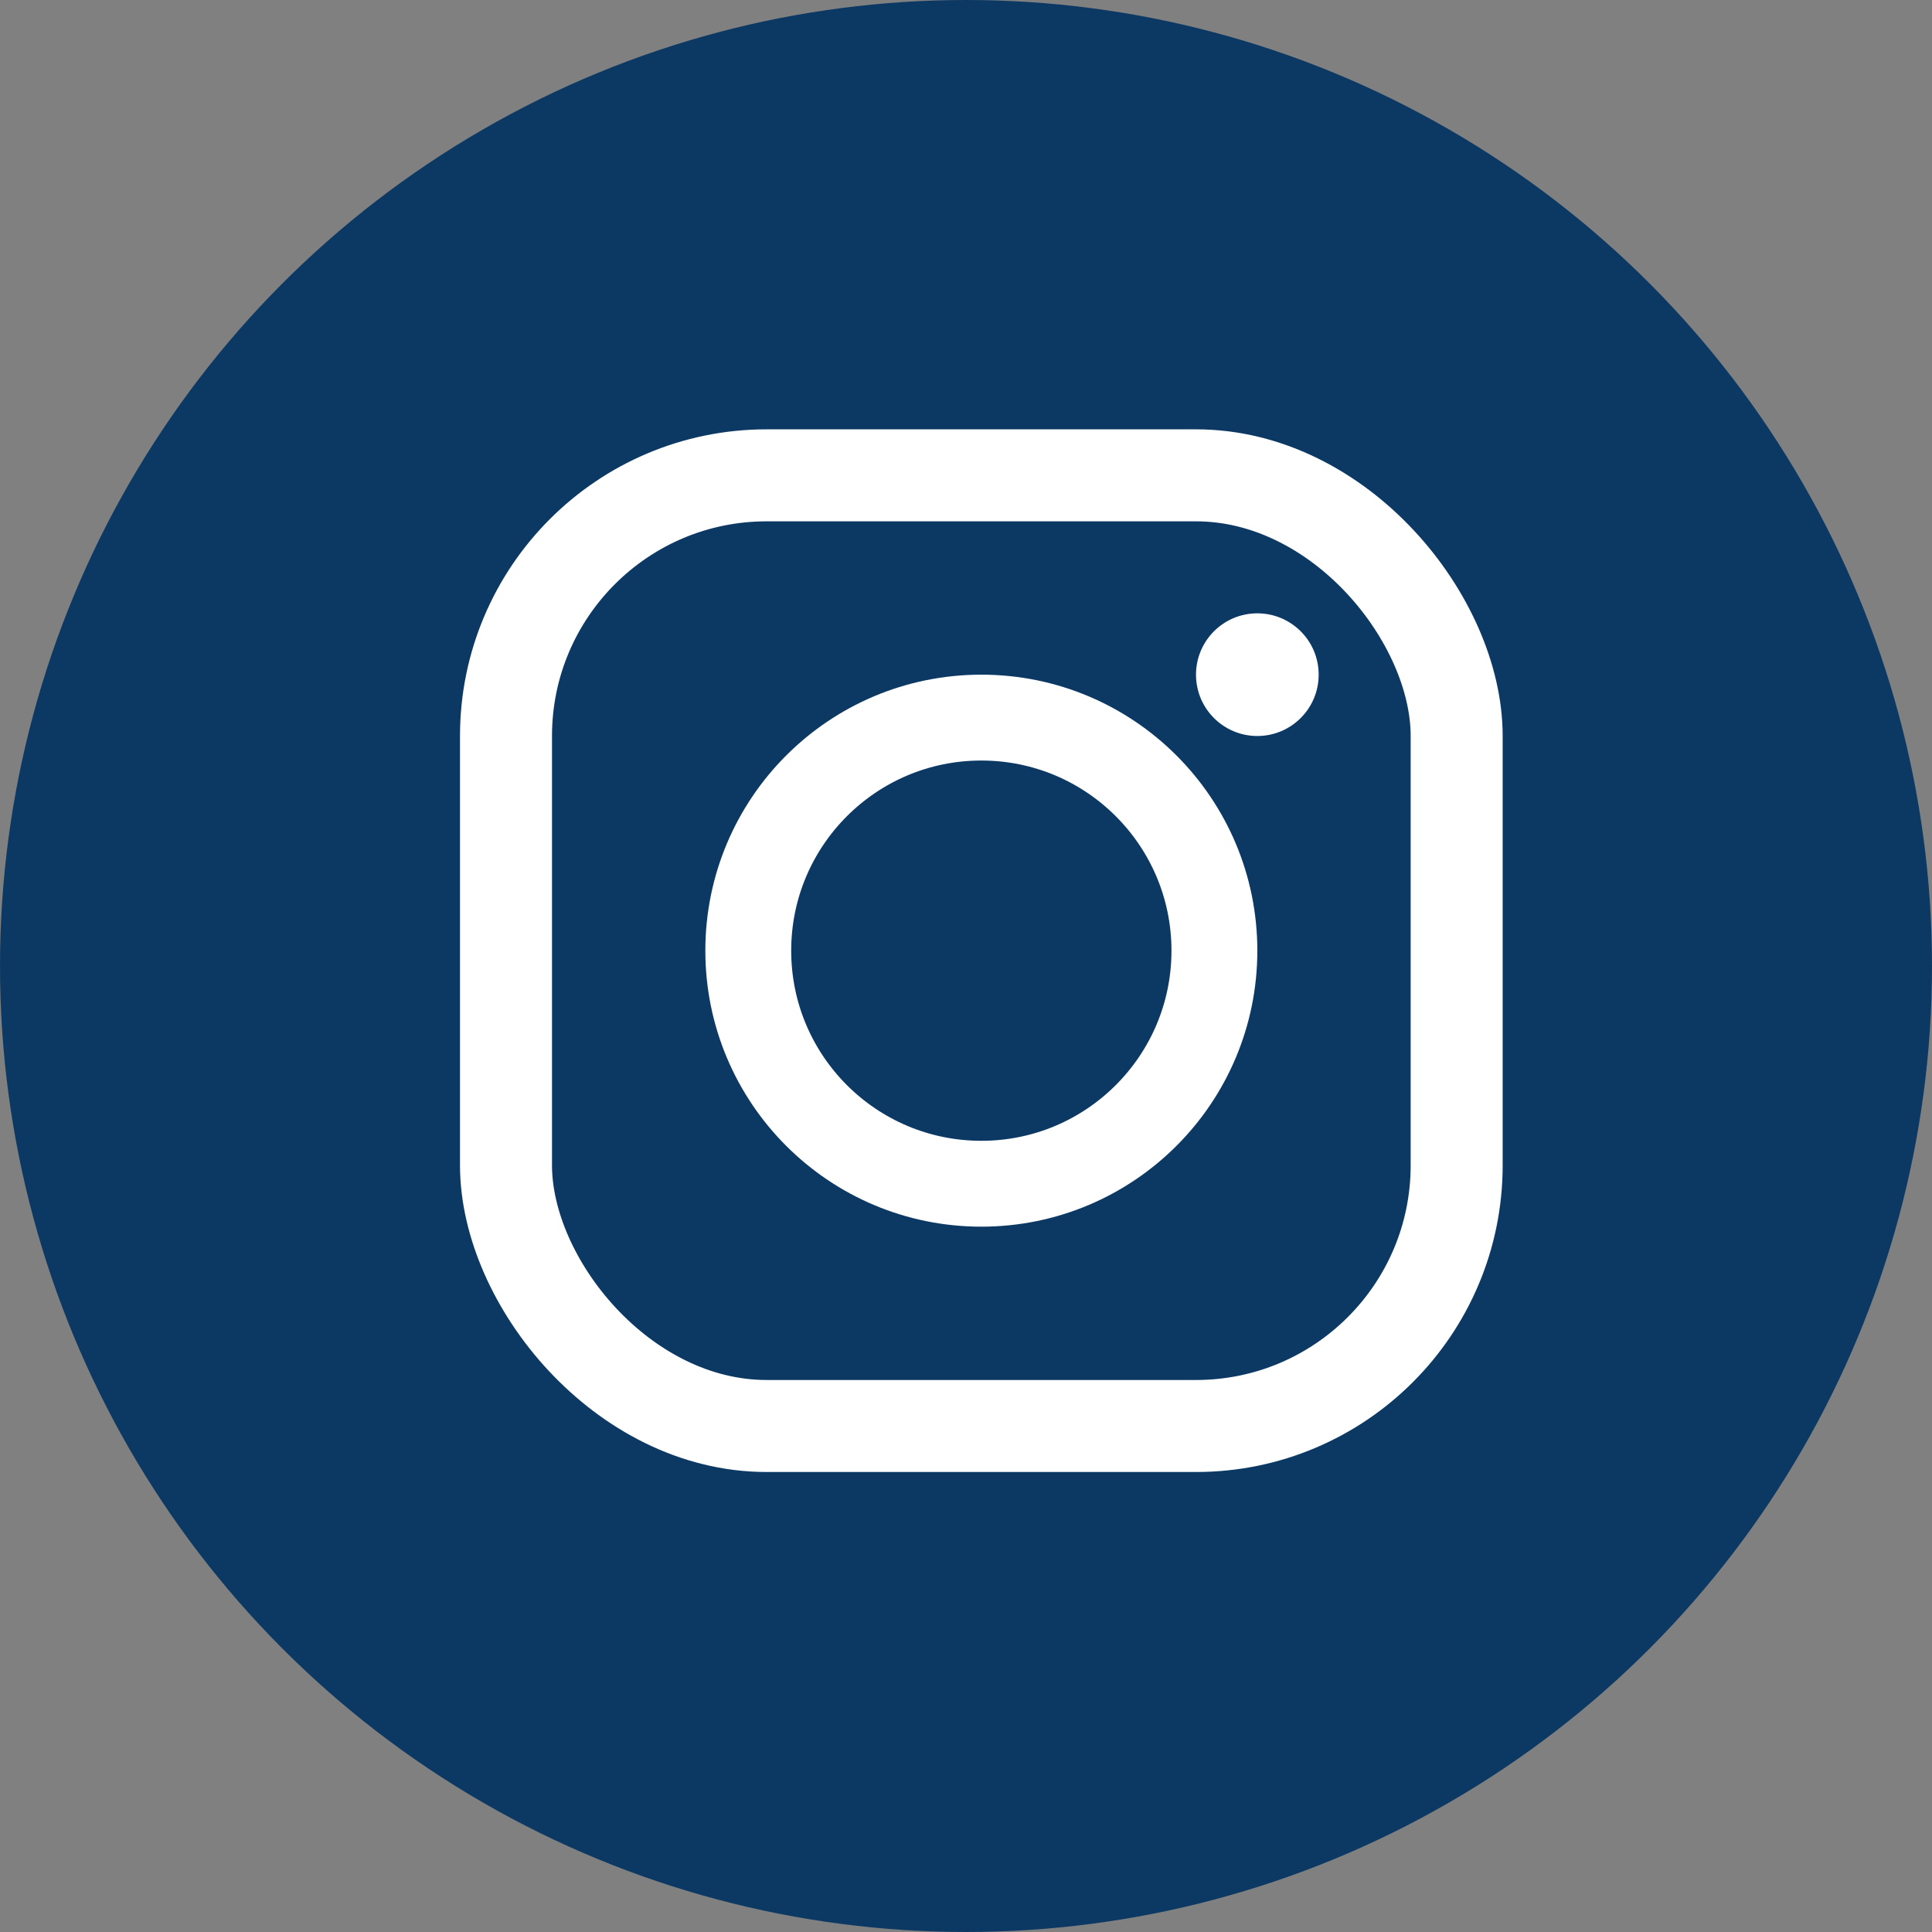
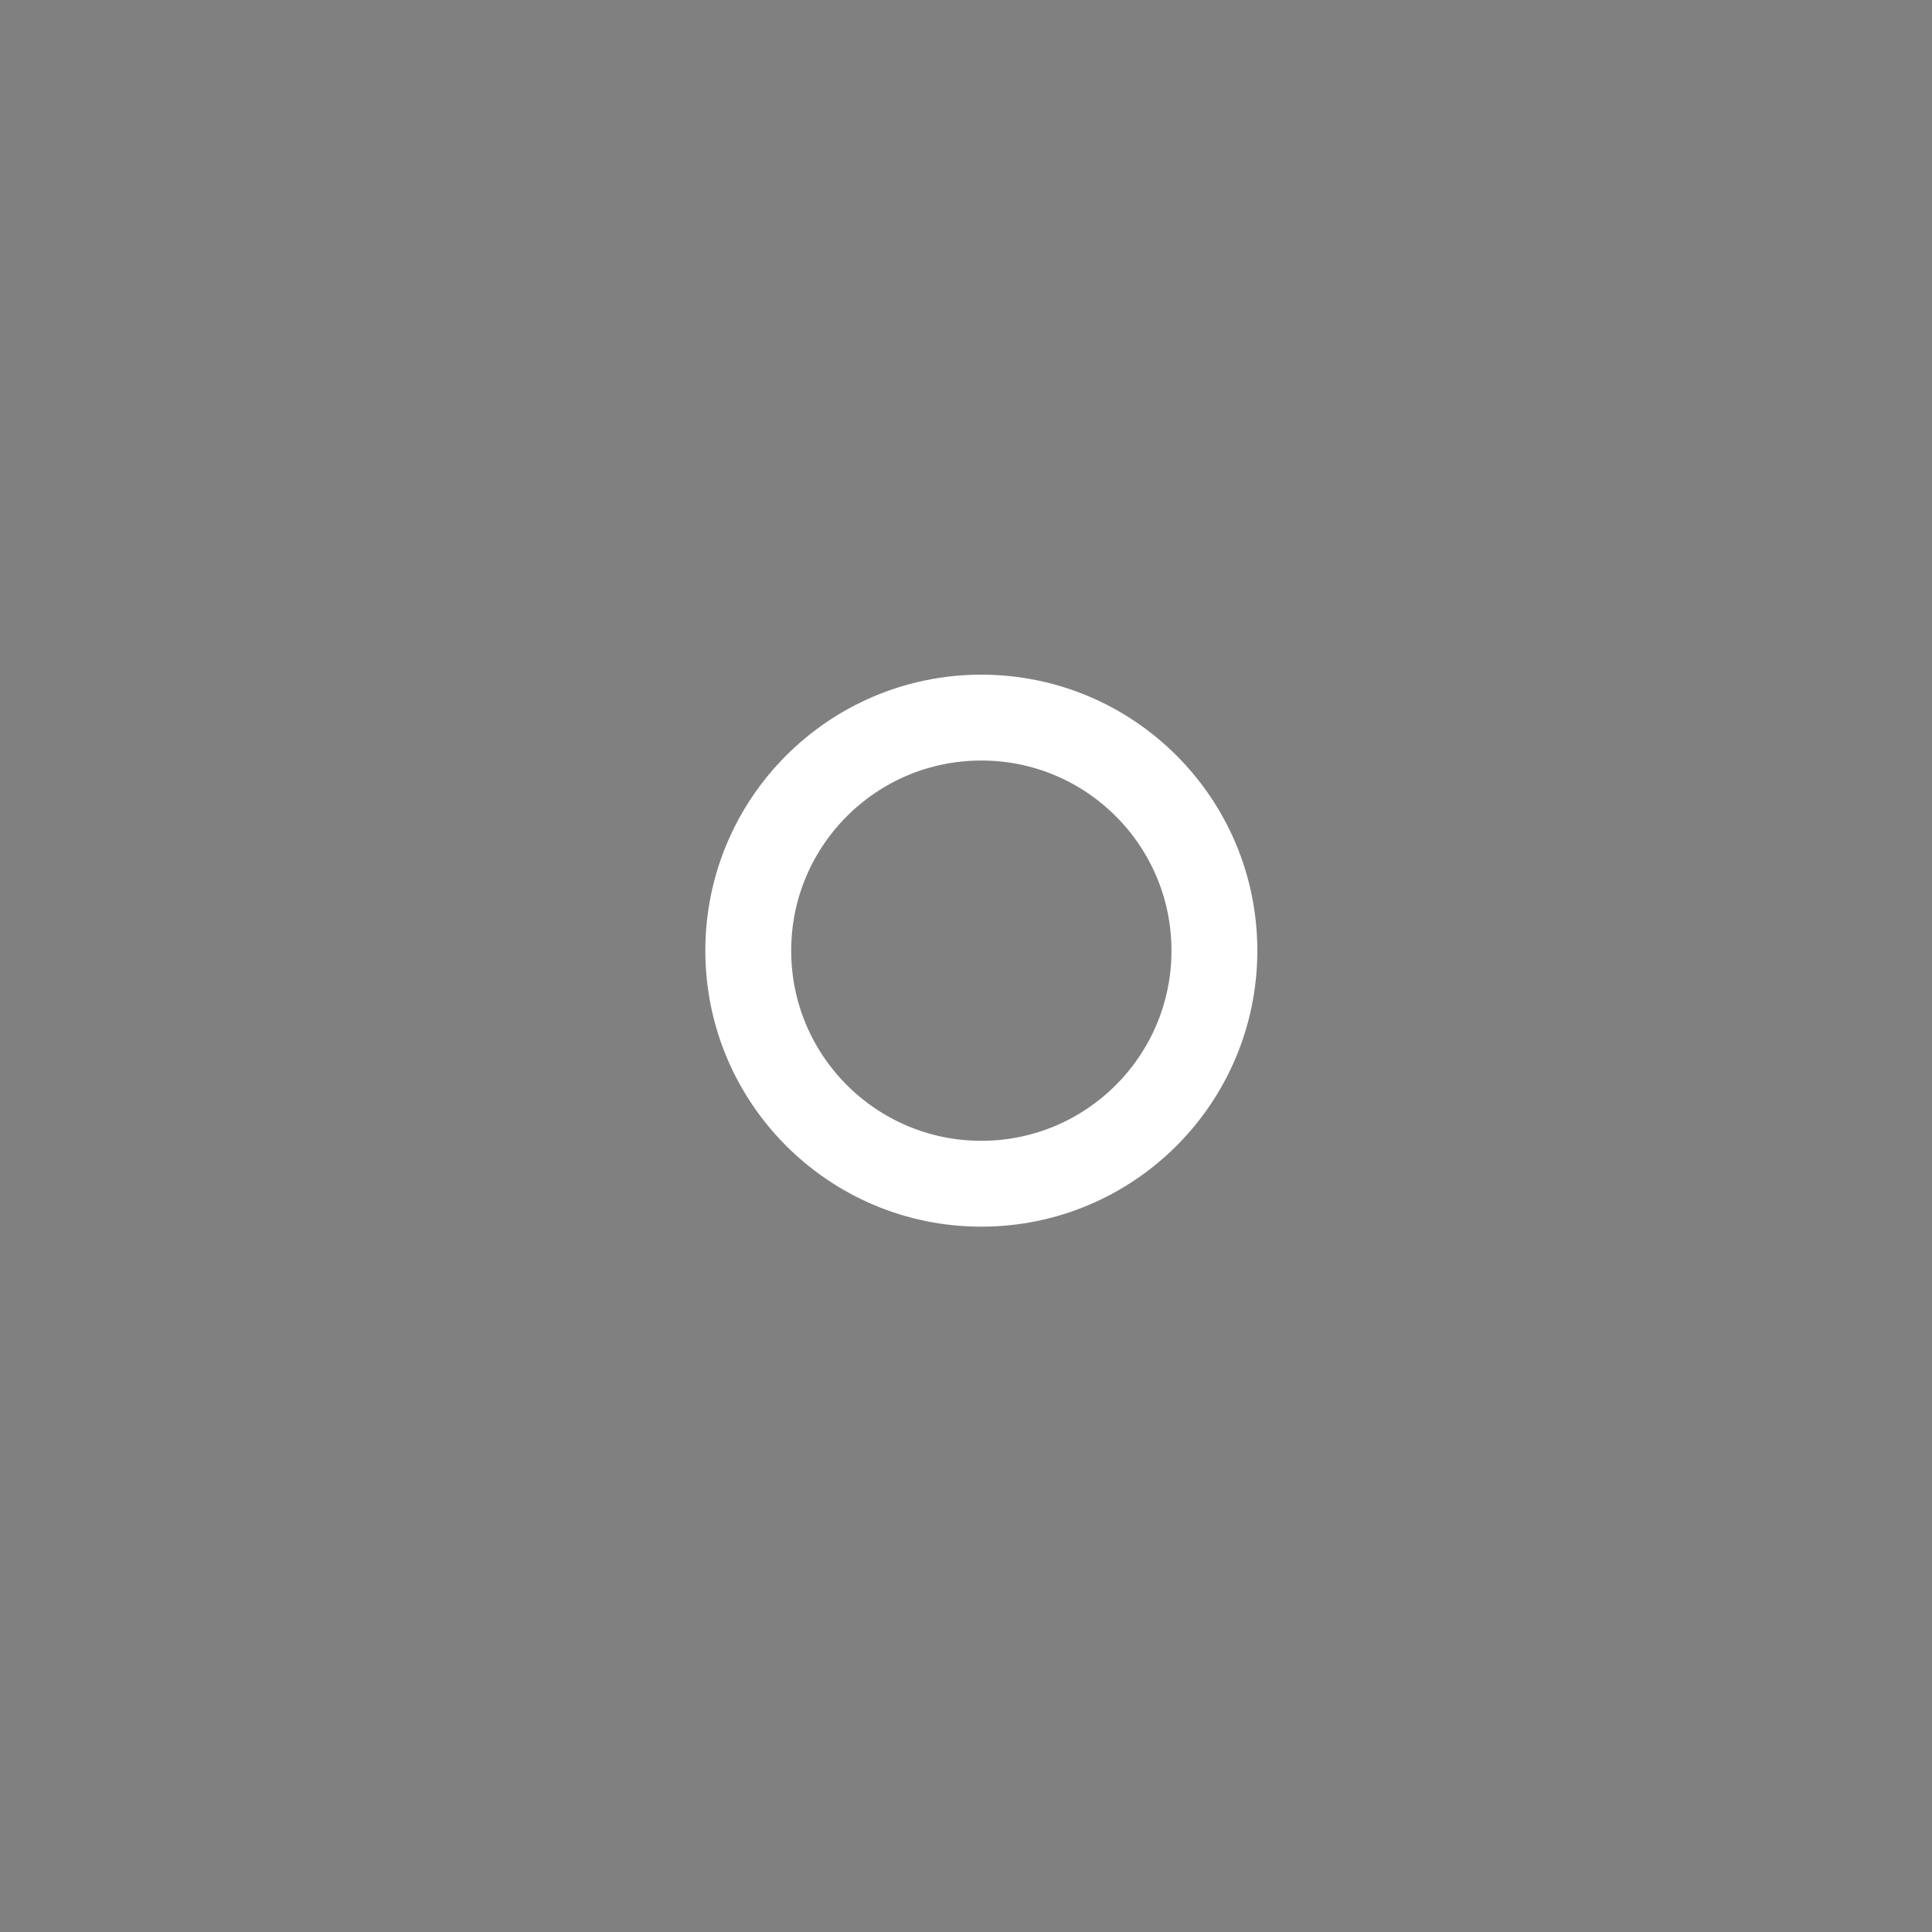
<svg xmlns="http://www.w3.org/2000/svg" width="63" height="63" viewBox="0 0 63 63" fill="none">
  <rect x="0" y="0" width="63" height="63" fill="#808080" stroke="none" />
-   <circle cx="31.5" cy="31.5" r="31.5" fill="#0C3964" />
-   <rect x="16.5" y="15.5" width="31" height="31" rx="8.5" stroke="white" stroke-width="3" />
  <circle cx="32" cy="31" r="7.6" stroke="white" stroke-width="2.8" />
-   <circle cx="41" cy="22" r="2" fill="white" />
</svg>